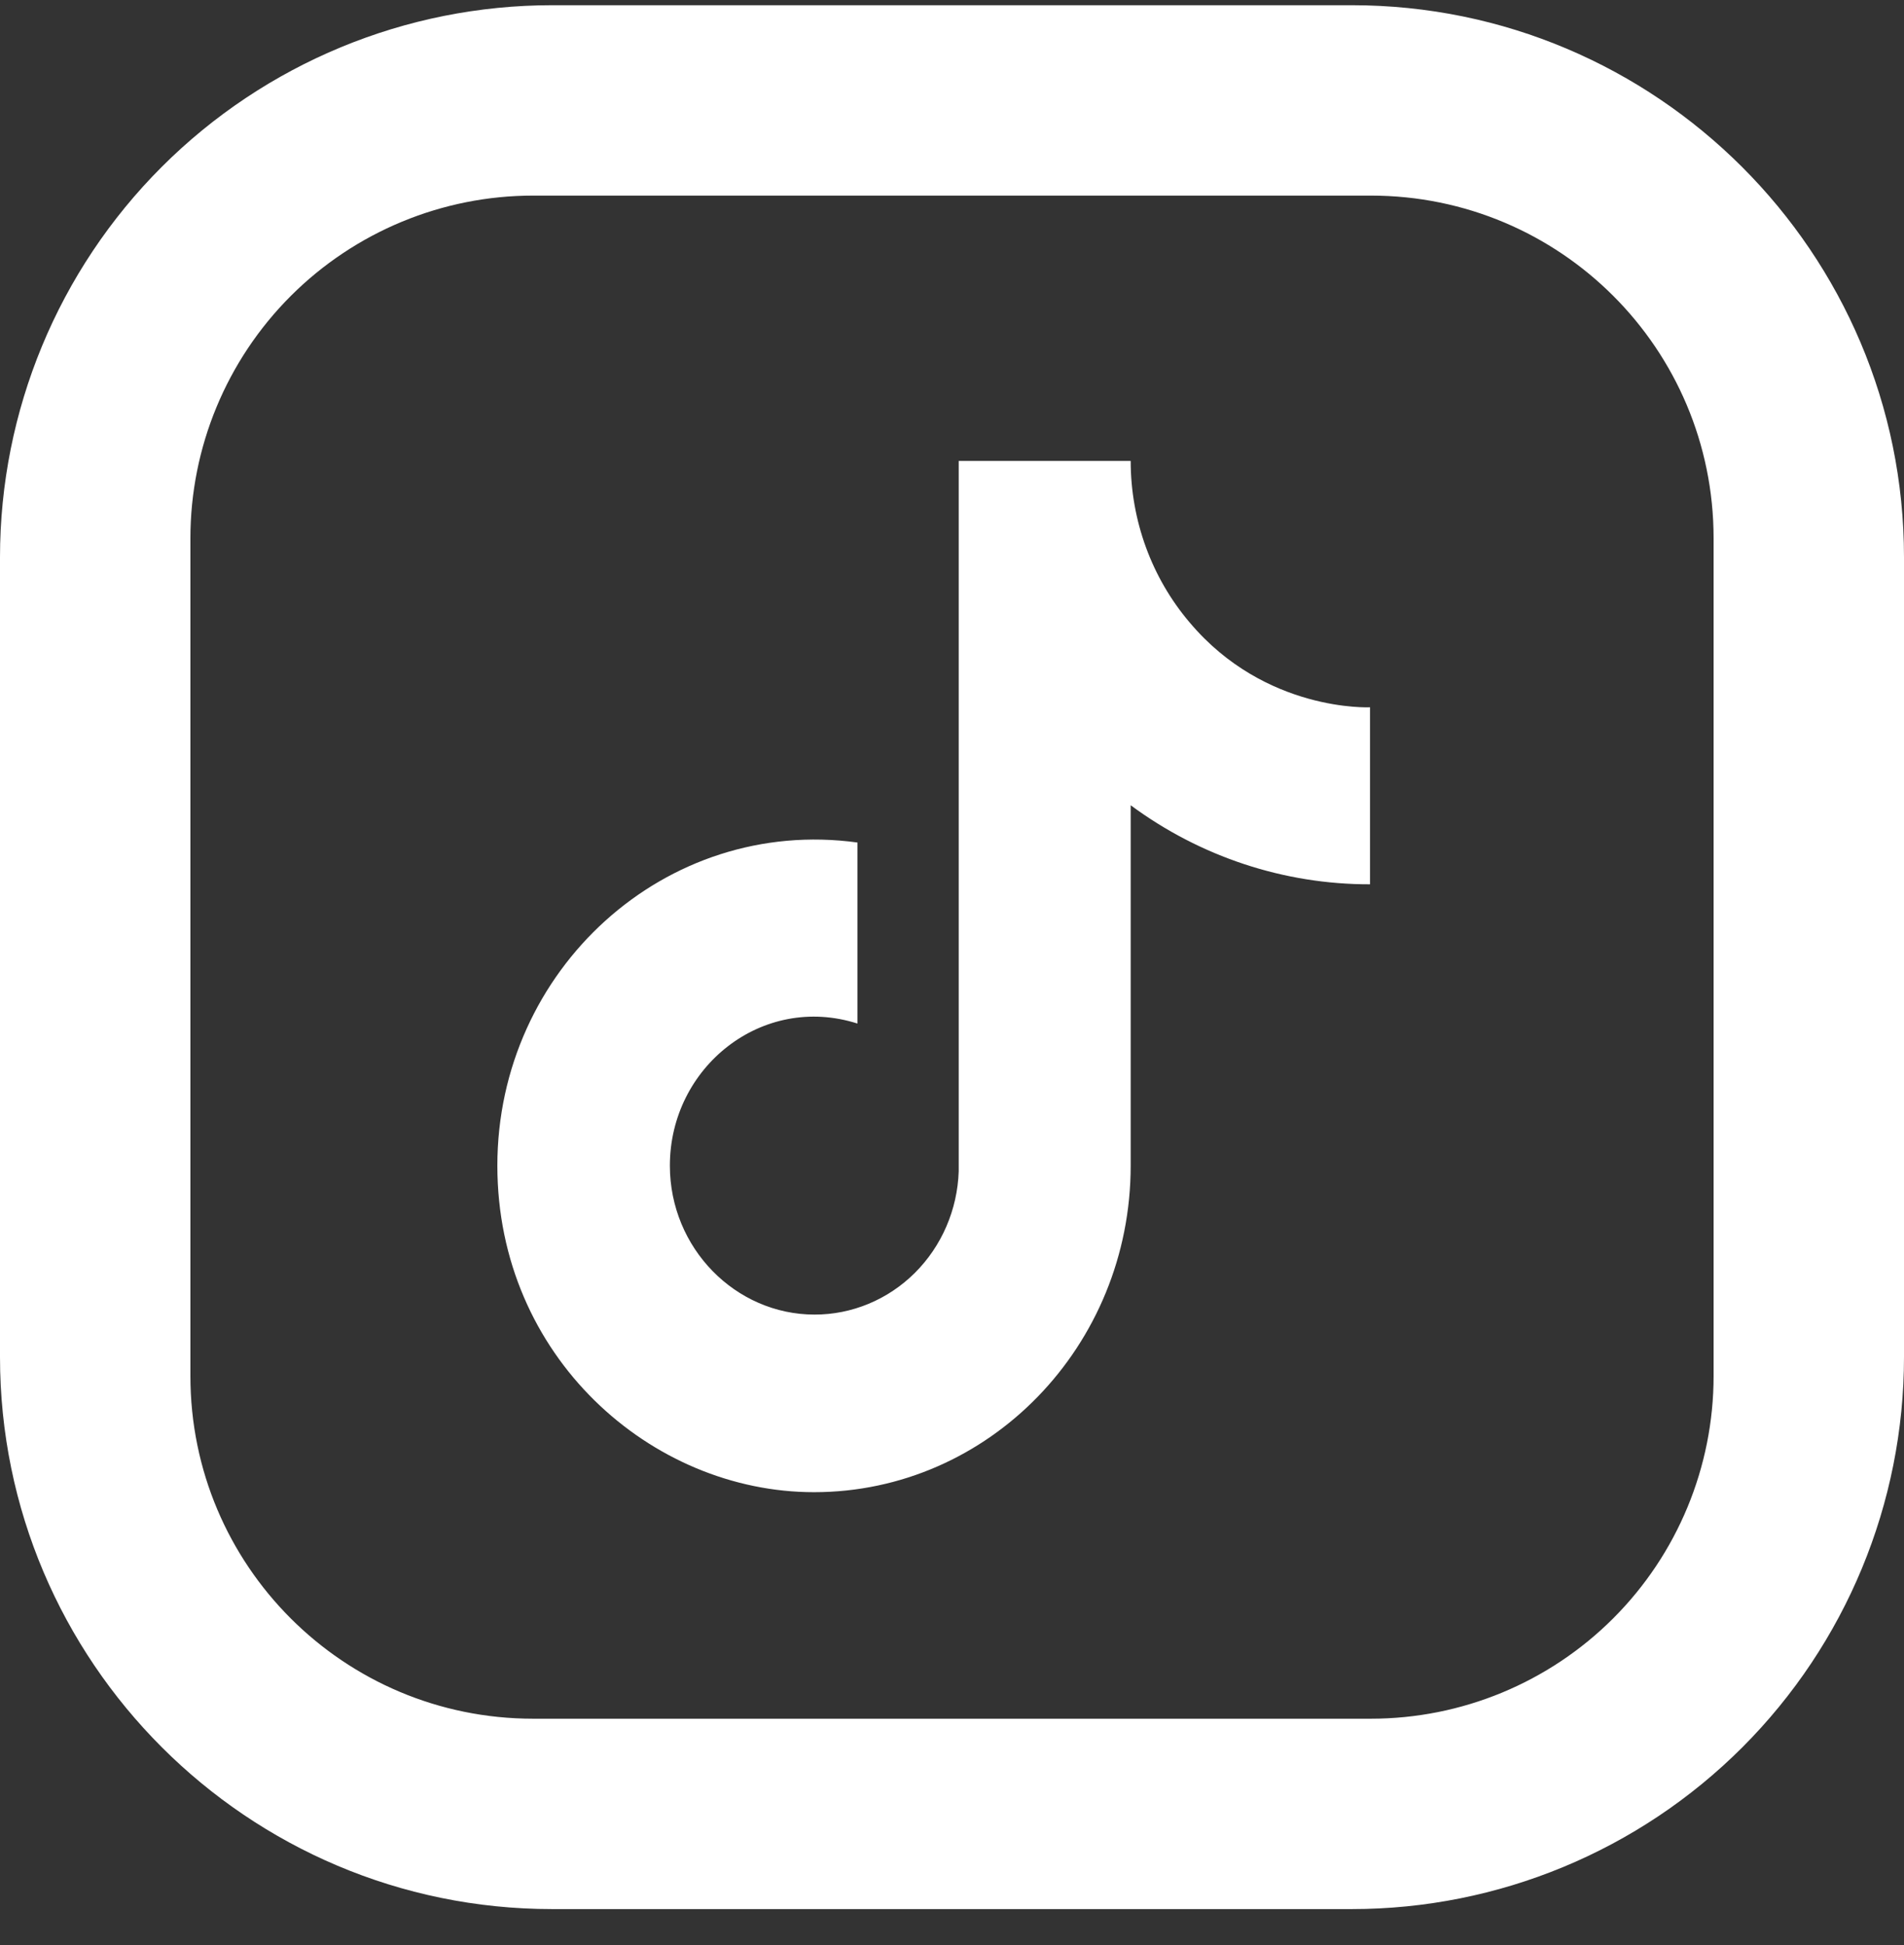
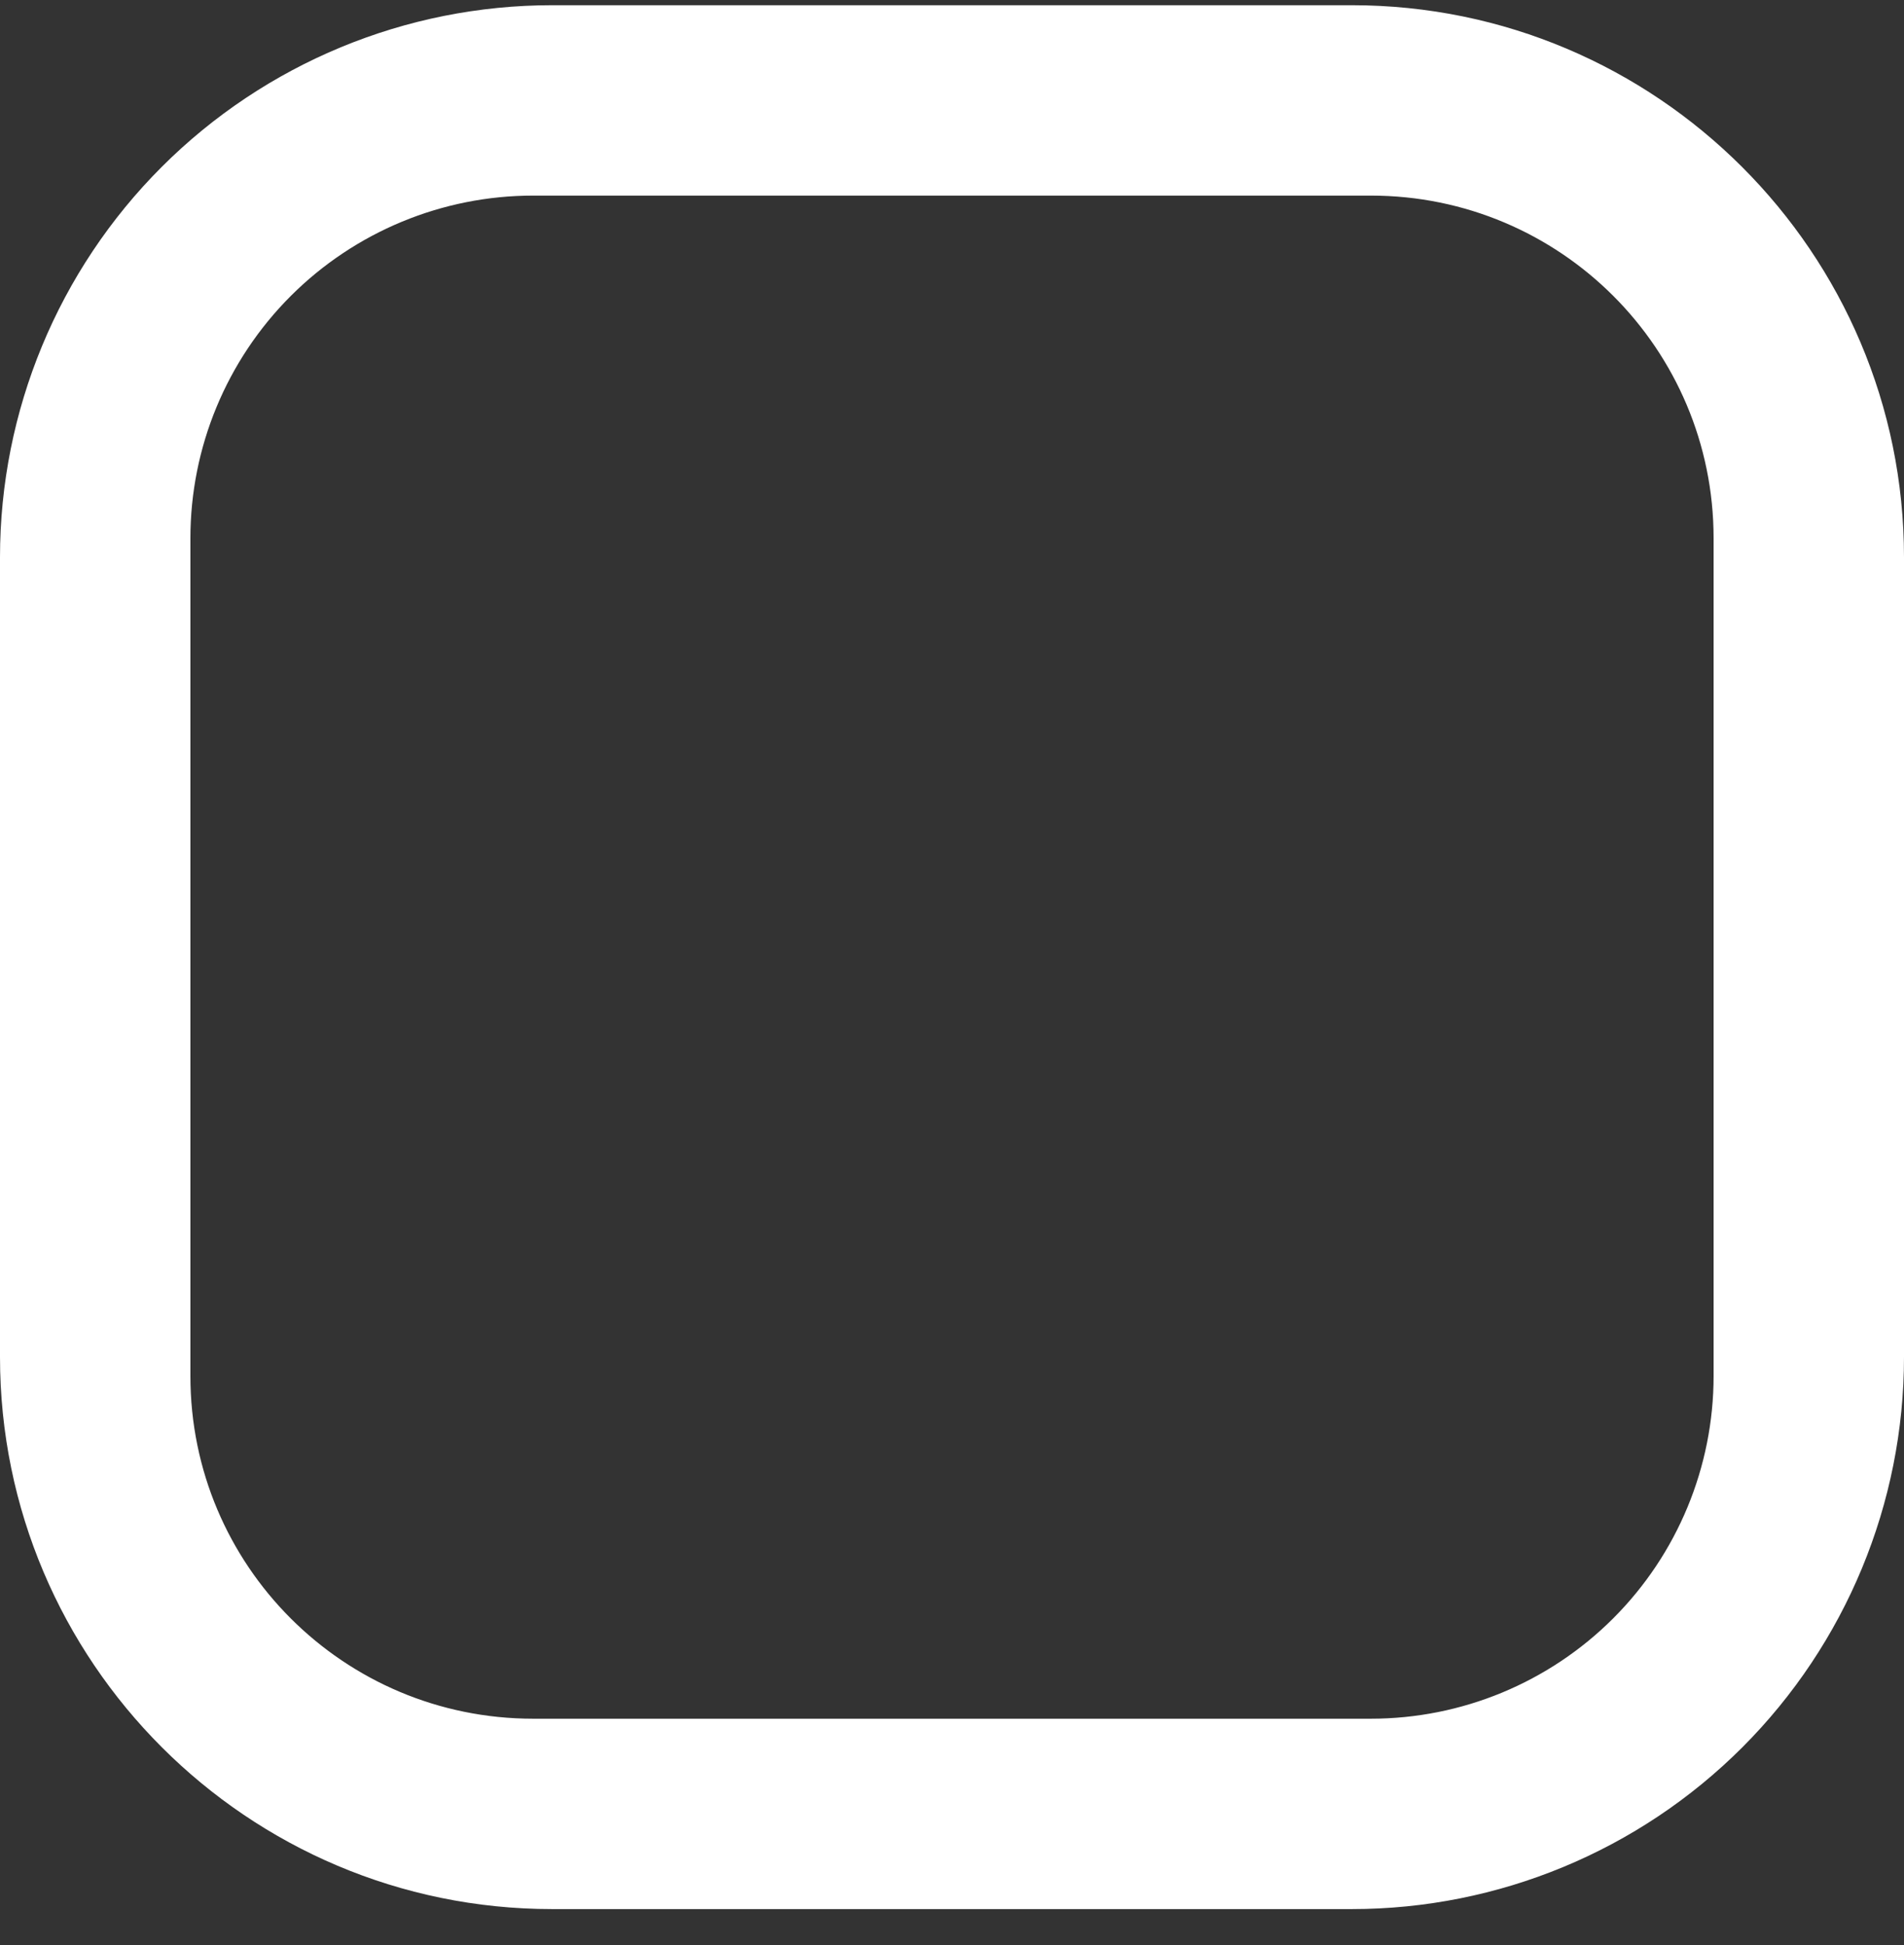
<svg xmlns="http://www.w3.org/2000/svg" fill="none" viewBox="0 0 46 47" height="47" width="46">
  <rect x="0" y="0" width="46" height="47" fill="#333333" stroke="none" />
  <g clip-path="url(#clip0_103_8025)">
    <path fill="white" d="M13.34 0.126H32.66C40.02 0.126 46 6.106 46 13.466V32.786C46 36.324 44.594 39.717 42.093 42.219C39.591 44.721 36.198 46.126 32.66 46.126H13.34C5.98 46.126 0 40.146 0 32.786V13.466C0 9.928 1.405 6.535 3.907 4.033C6.409 1.532 9.802 0.126 13.34 0.126ZM12.88 4.726C10.684 4.726 8.578 5.599 7.025 7.151C5.472 8.704 4.6 10.81 4.6 13.006V33.246C4.6 37.823 8.303 41.526 12.88 41.526H33.12C35.316 41.526 37.422 40.654 38.975 39.101C40.528 37.548 41.4 35.442 41.4 33.246V13.006C41.4 8.429 37.697 4.726 33.12 4.726H12.88Z" />
-     <path fill="white" d="M28.742 15.04C27.823 13.96 27.317 12.573 27.317 11.137H23.162V28.301C23.131 29.23 22.75 30.111 22.101 30.756C21.451 31.402 20.583 31.763 19.68 31.762C17.77 31.762 16.184 30.156 16.184 28.163C16.184 25.782 18.416 23.996 20.715 24.73V20.356C16.076 19.719 12.016 23.429 12.016 28.163C12.016 32.773 15.727 36.053 19.666 36.053C23.888 36.053 27.317 32.523 27.317 28.163V19.456C29.002 20.702 31.025 21.37 33.099 21.366V17.089C33.099 17.089 30.571 17.213 28.742 15.04Z" />
  </g>
  <defs>
    <clipPath id="clip0_103_8025">
      <rect transform="translate(0 0.126)" fill="white" height="46" width="46" />
    </clipPath>
  </defs>
</svg>